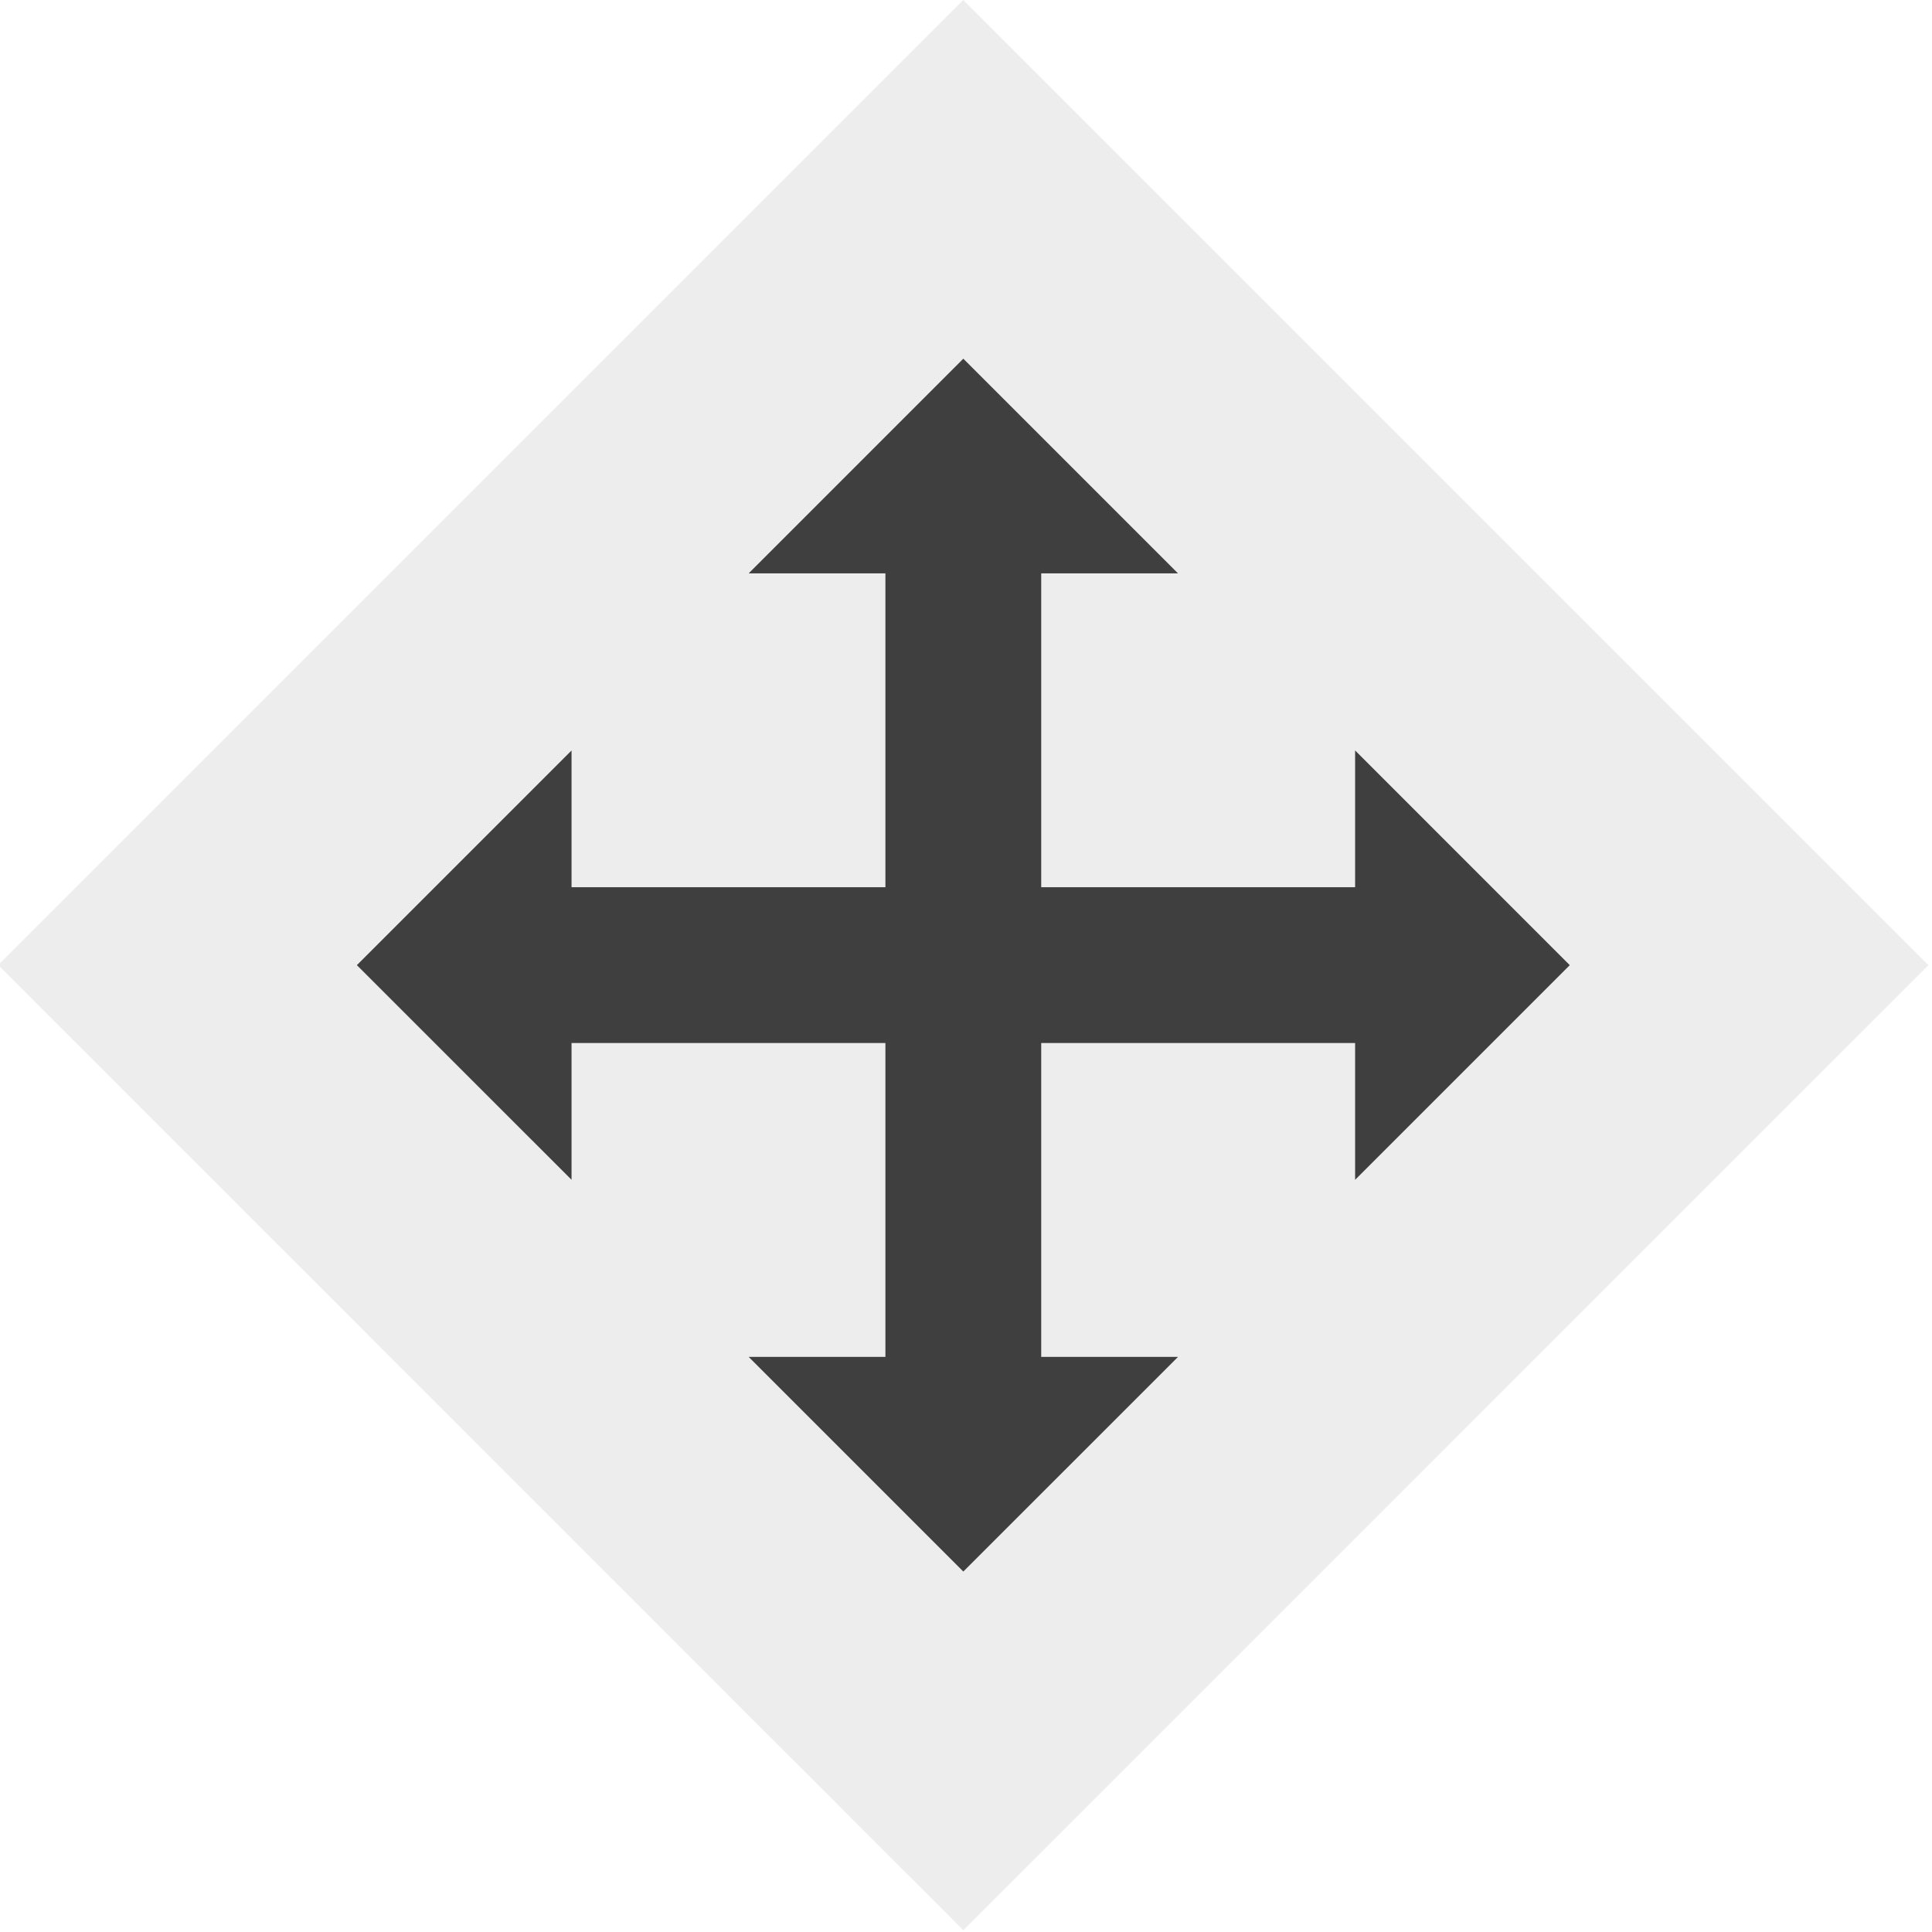
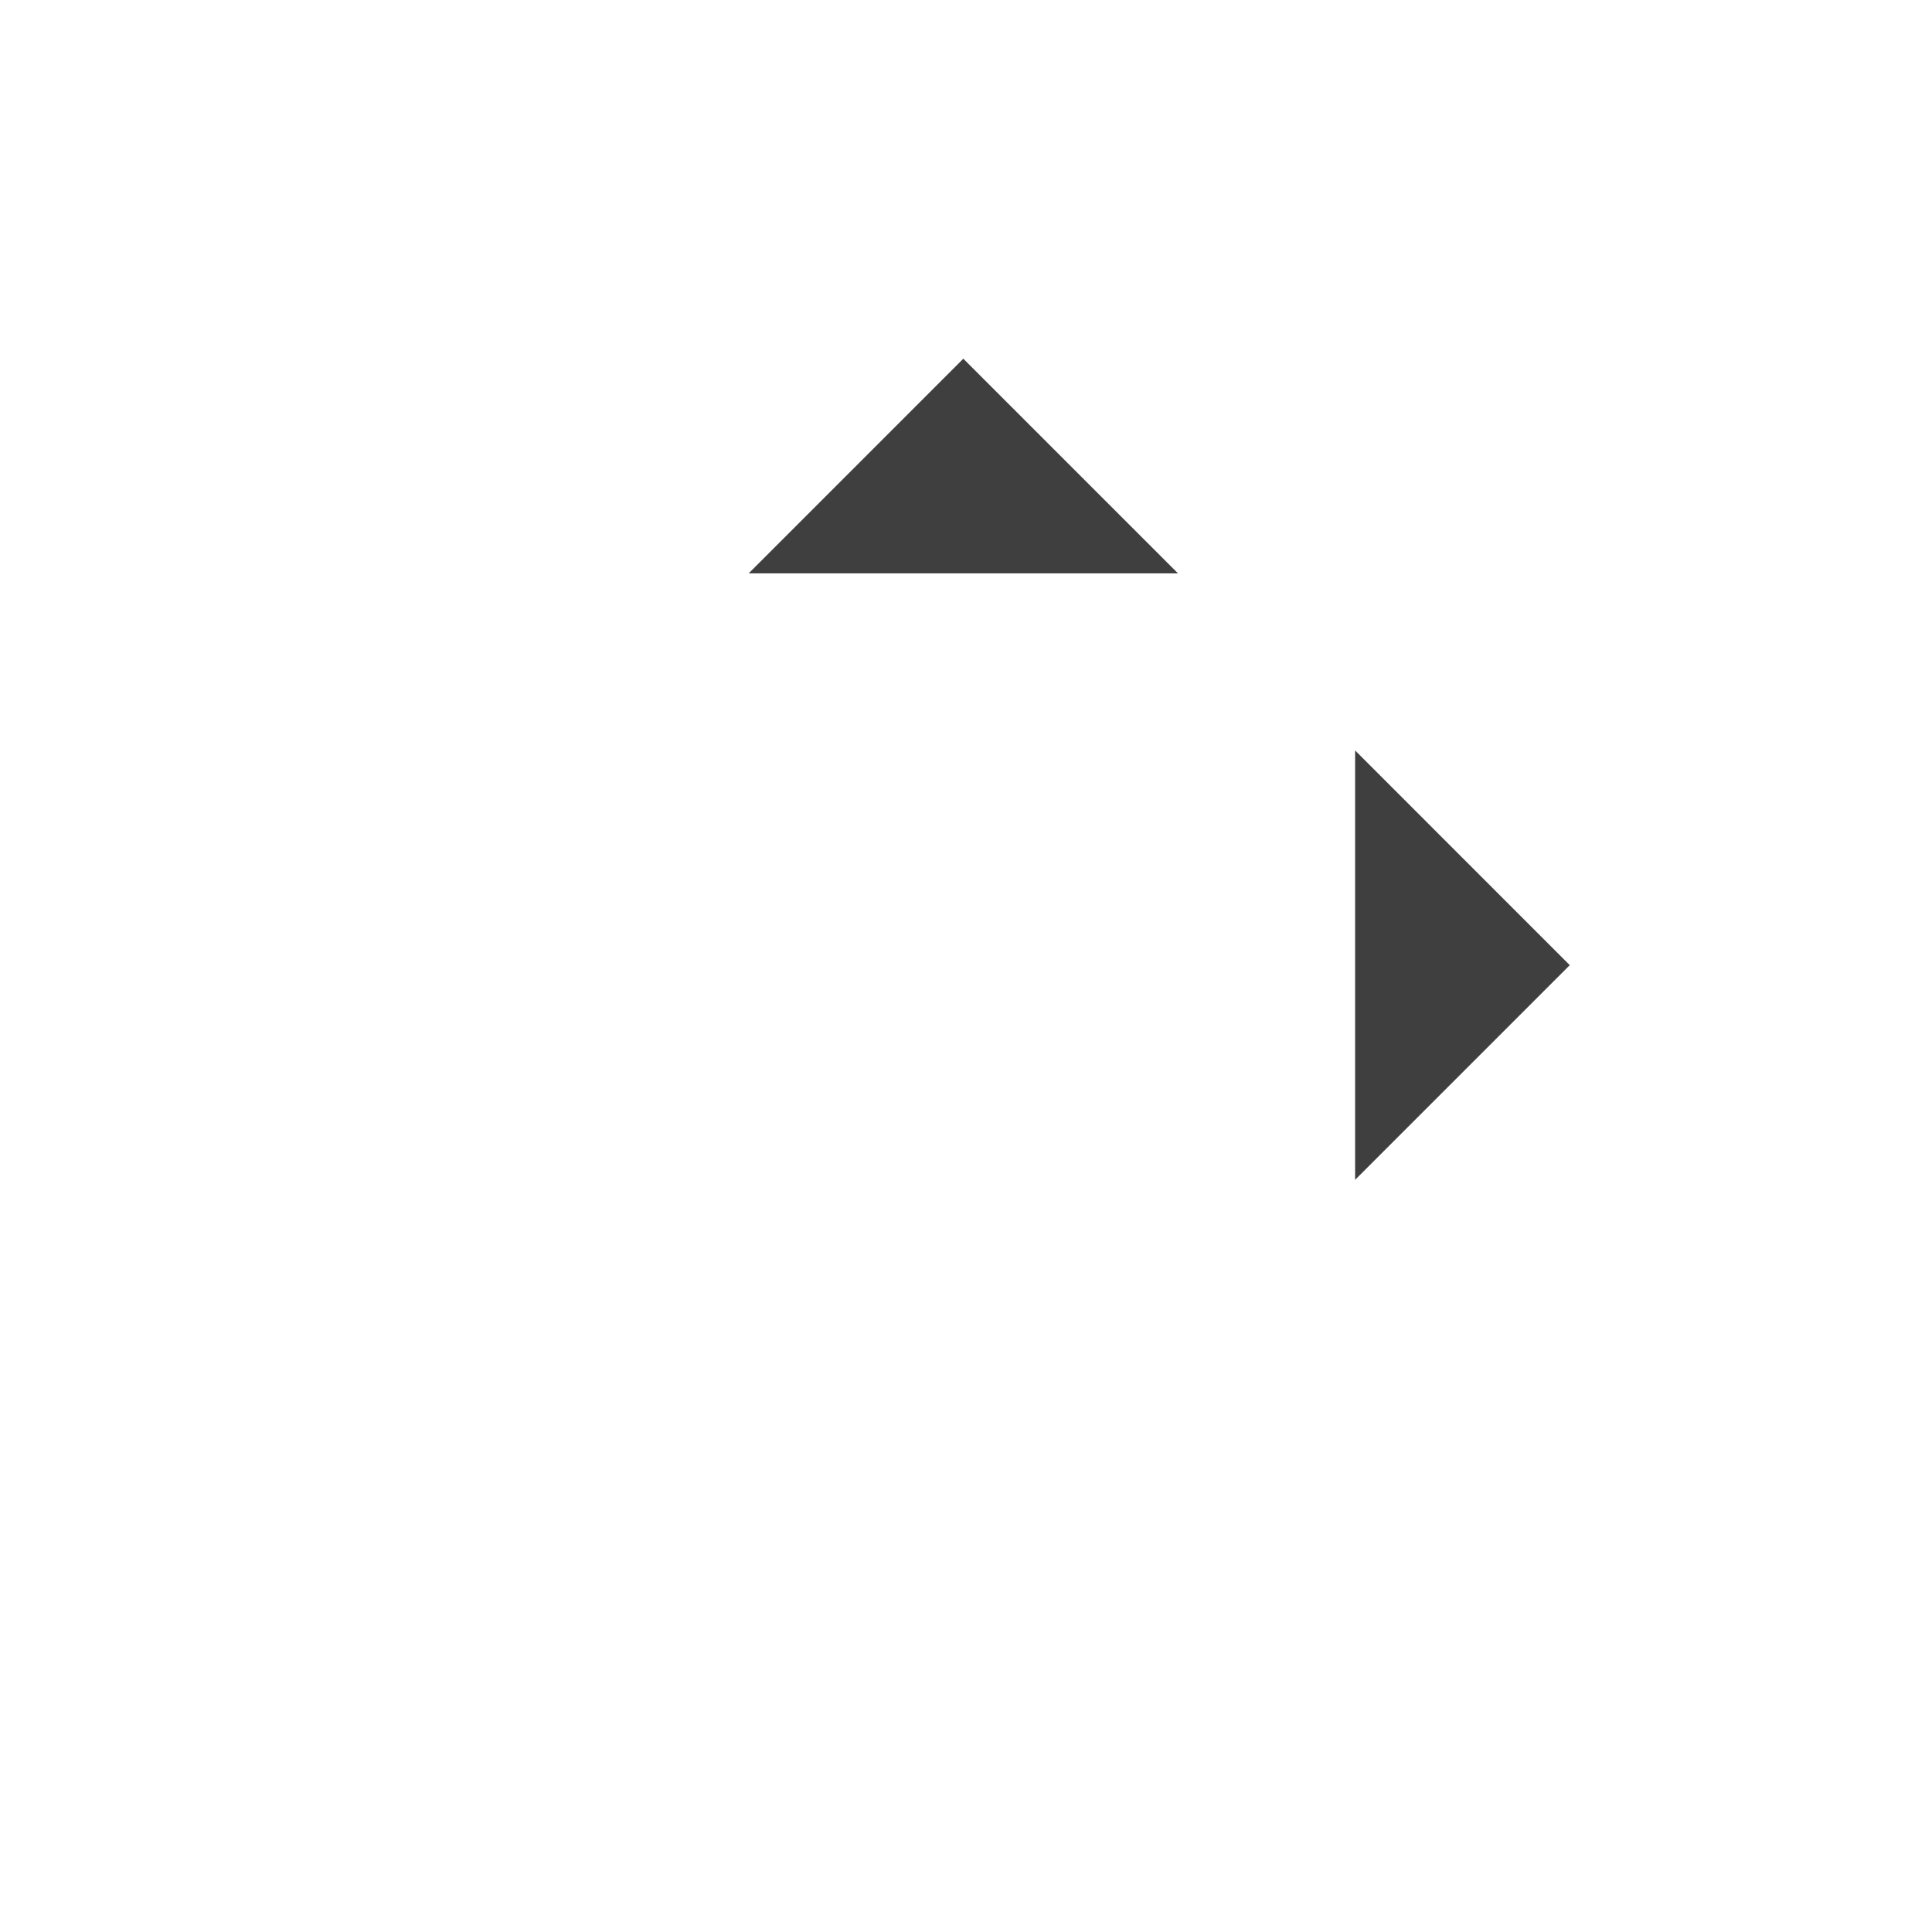
<svg xmlns="http://www.w3.org/2000/svg" version="1.1" id="レイヤー_1" width="90" height="90" viewBox="0 0 90 90" style="overflow:visible;enable-background:new 0 0 90 90;" xml:space="preserve">
  <g id="move">
    <g>
-       <polygon style="opacity:0.5;fill:#DCDCDC;enable-background:new    ;" points="89.835,44.959 44.875,89.92 -0.084,44.955     44.875,0   " />
      <g>
        <g>
          <g>
-             <line style="fill:none;stroke:#3F3F3F;stroke-width:7.258;" x1="44.875" y1="23.215" x2="44.875" y2="66.705" />
-           </g>
+             </g>
          <g>
-             <line style="fill:none;stroke:#3F3F3F;stroke-width:7.258;" x1="23.131" y1="44.959" x2="66.621" y2="44.959" />
-           </g>
+             </g>
        </g>
        <g>
          <g>
-             <polygon style="fill:#3F3F3F;" points="26.625,54.959 16.625,44.961 26.625,34.961      " />
            <polygon style="fill:#3F3F3F;" points="63.126,54.961 73.126,44.961 63.126,34.959      " />
          </g>
          <g>
-             <polygon style="fill:#3F3F3F;" points="54.877,63.209 44.875,73.209 34.875,63.209      " />
            <polygon style="fill:#3F3F3F;" points="54.875,26.709 44.875,16.709 34.877,26.709      " />
          </g>
        </g>
      </g>
    </g>
  </g>
</svg>